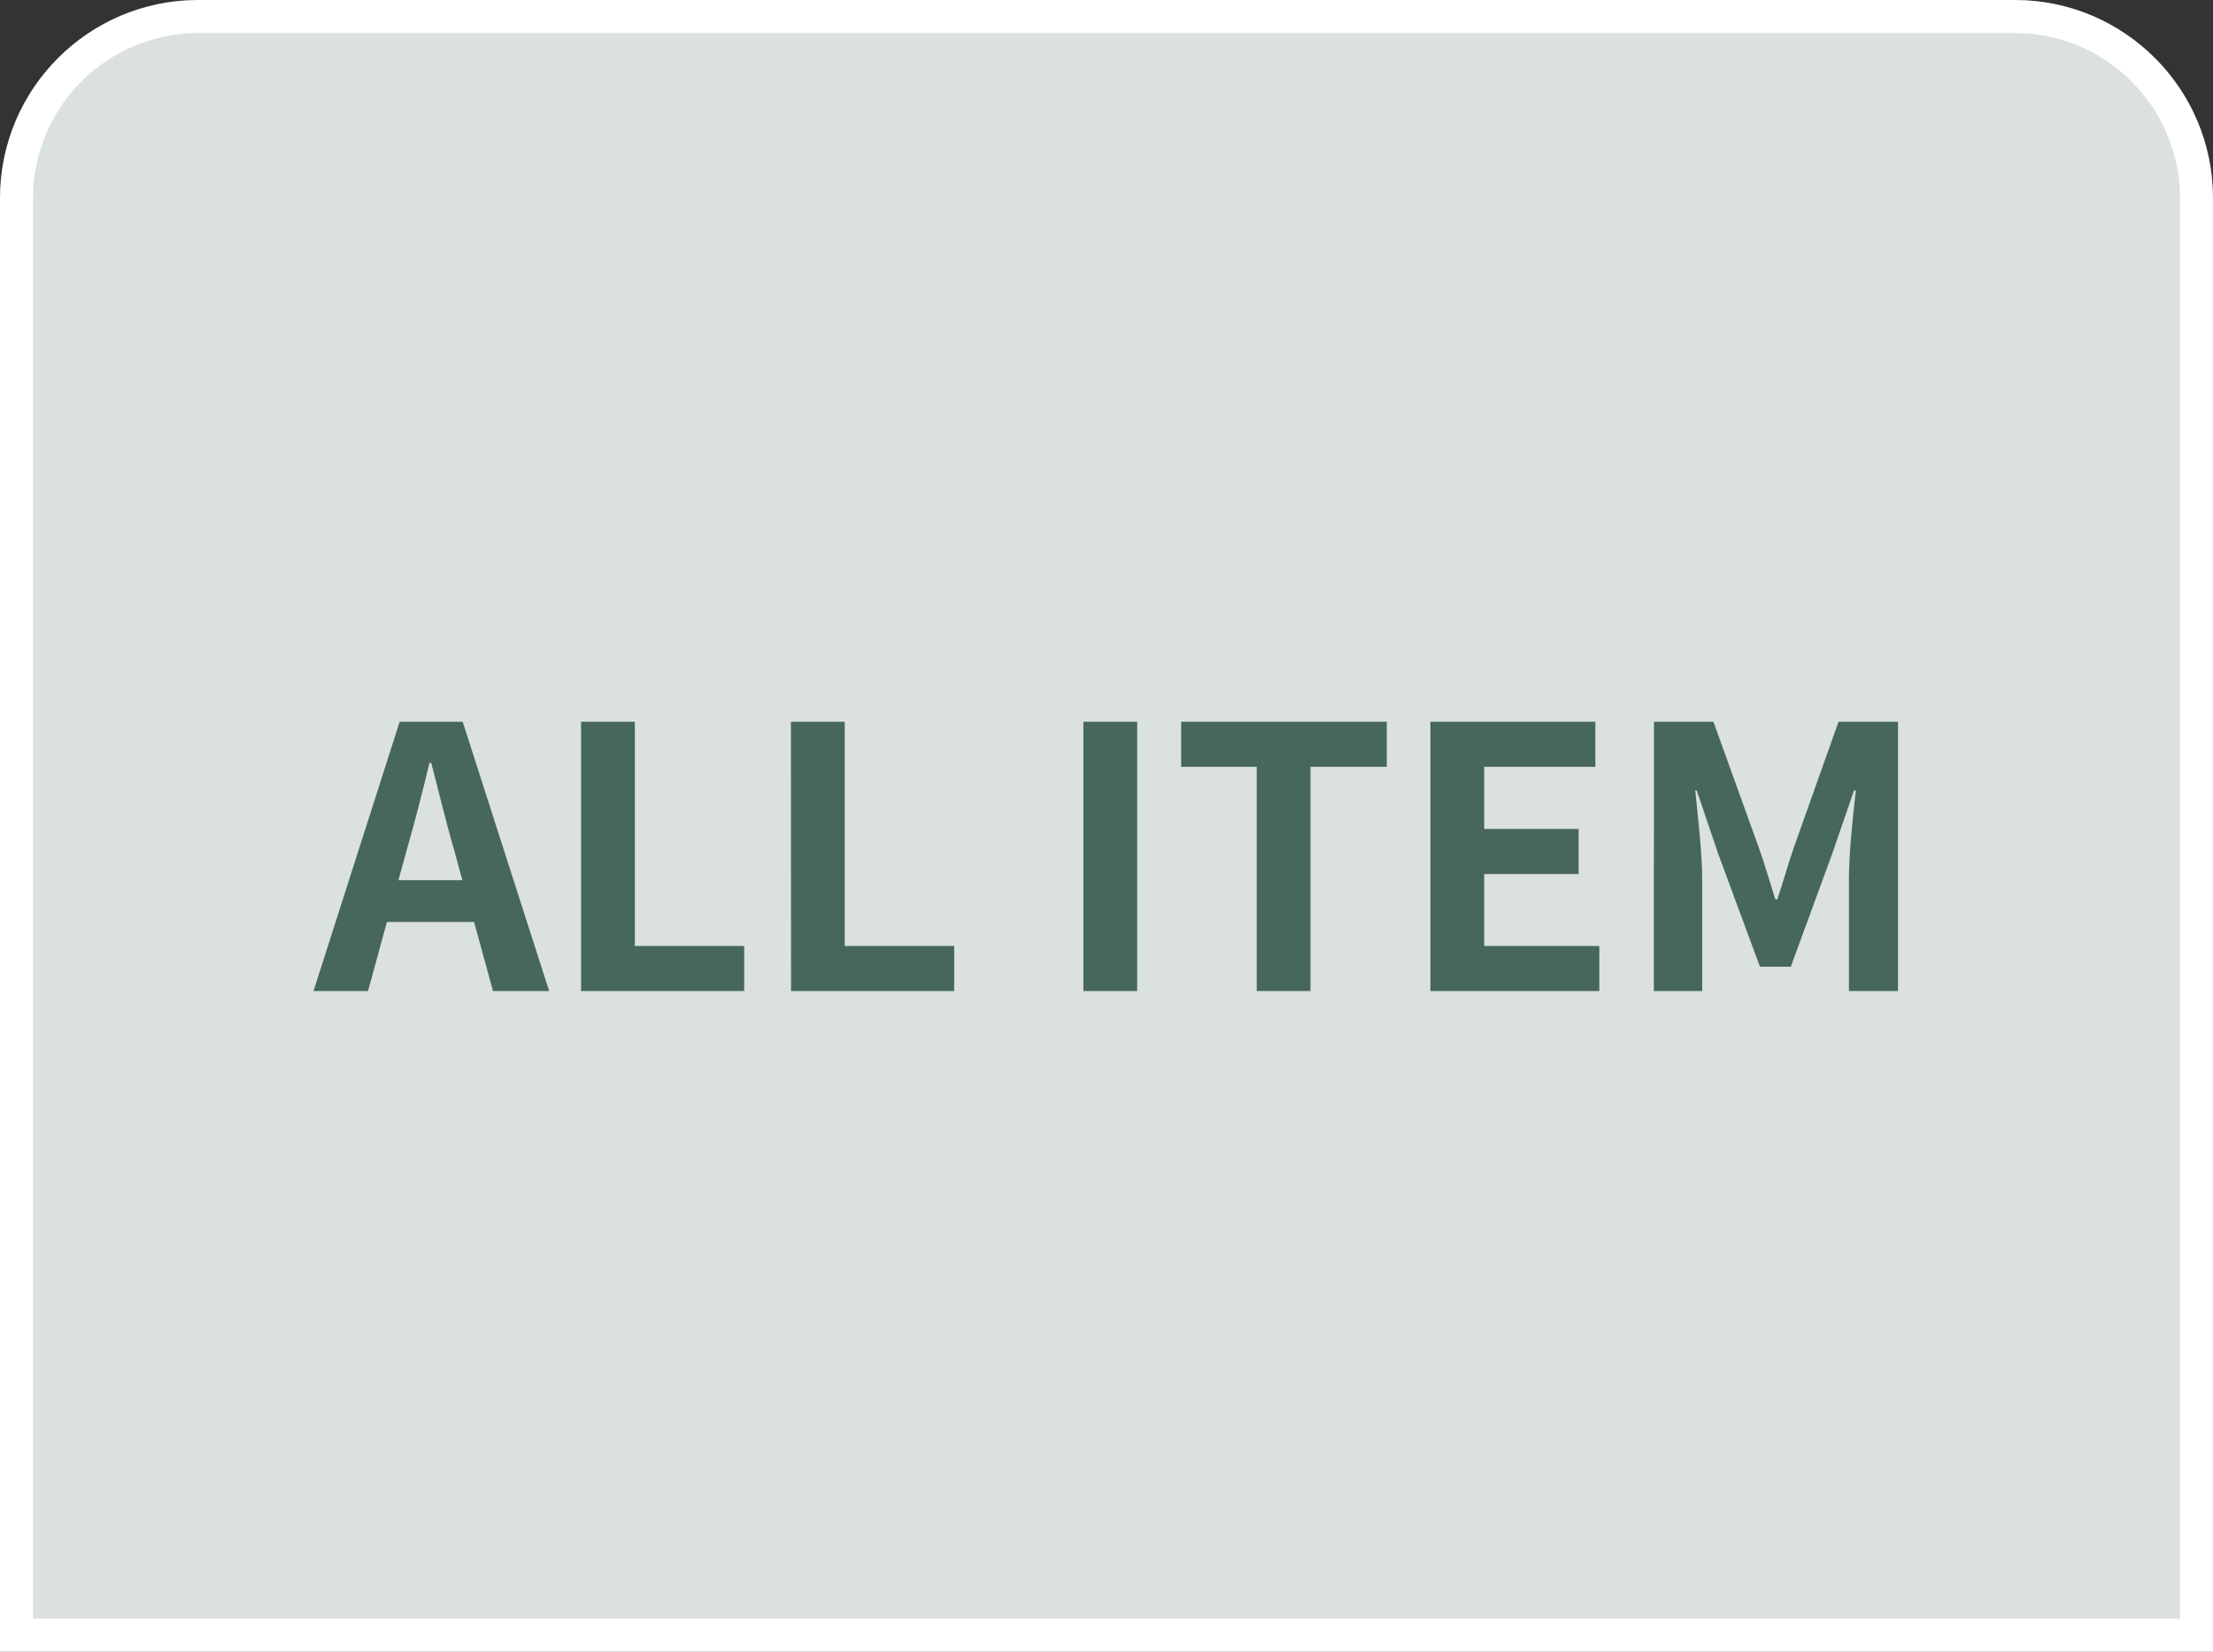
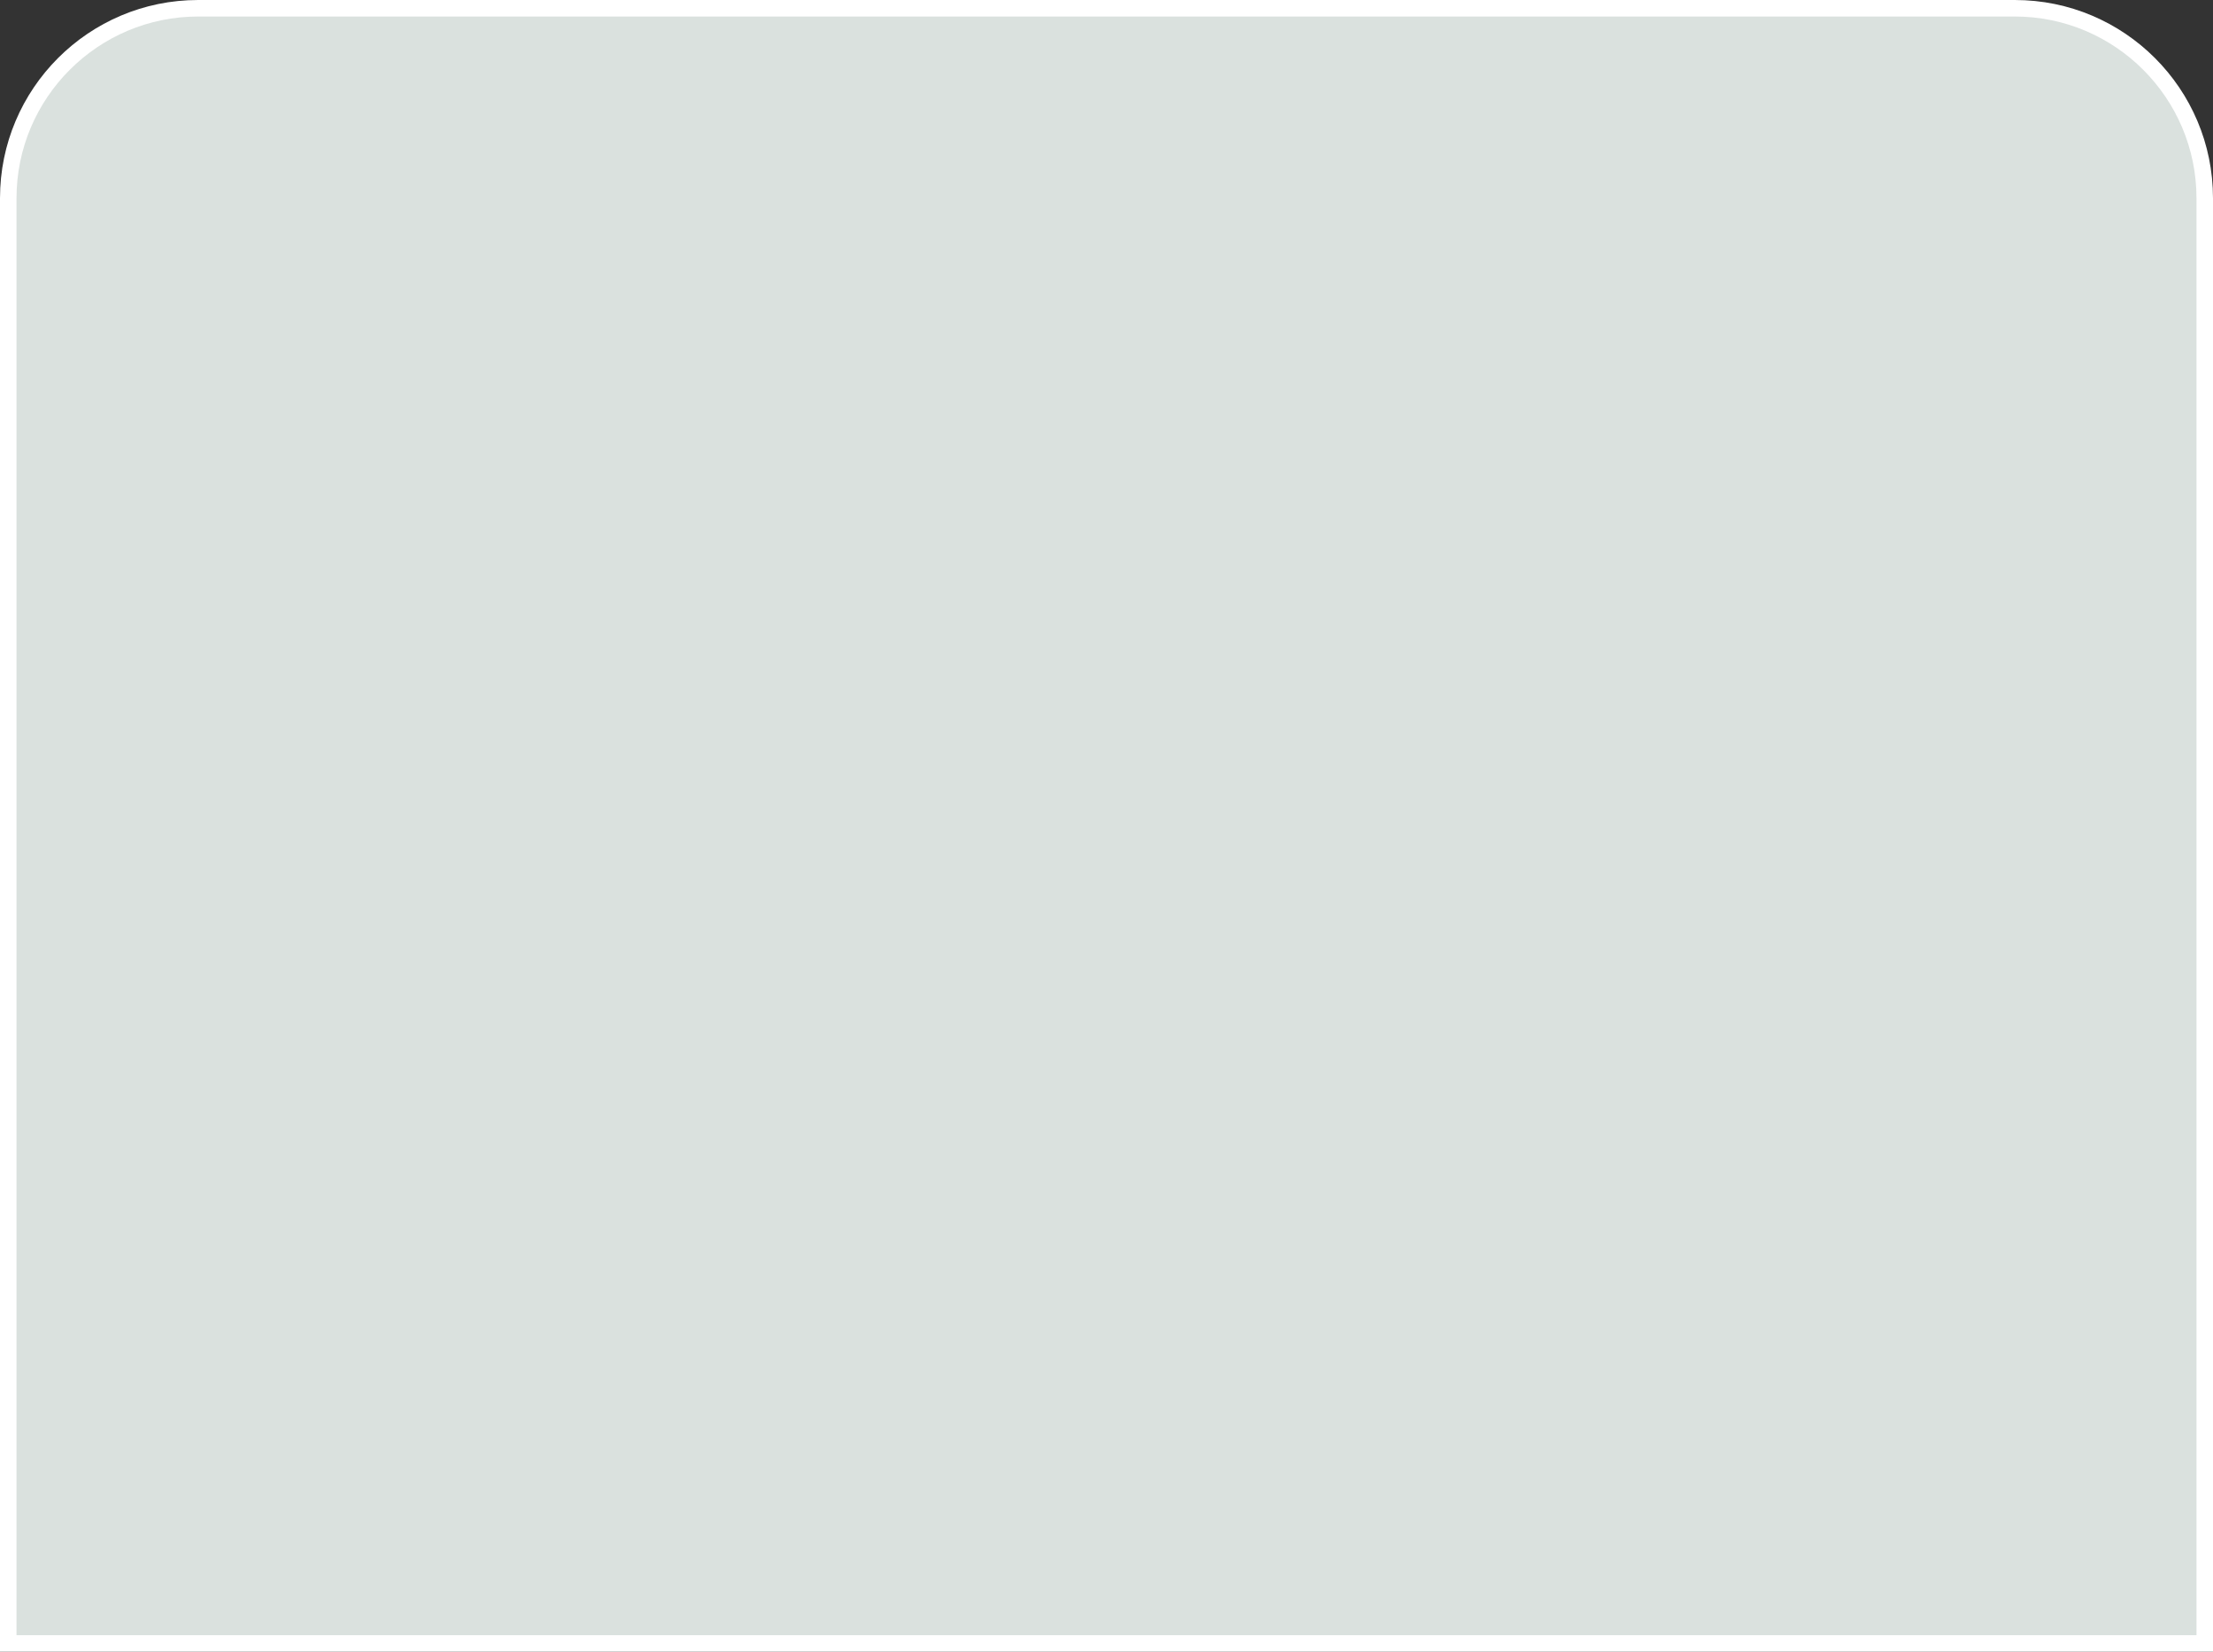
<svg xmlns="http://www.w3.org/2000/svg" width="67" height="50" viewBox="0 0 67 50">
  <rect x="0" y="0" width="67" height="50" fill="#333333" stroke="none" />
  <g id="グループ_13460" data-name="グループ 13460" transform="translate(-308 -8934.999)">
    <g id="パス_118948" data-name="パス 118948" transform="translate(308 8934.999)" fill="#fff">
      <path d="M 66.5 49.5 L 0.5 49.5 L 0.5 6 C 0.5 2.967 2.967 0.5 6 0.5 L 61 0.5 C 64.033 0.5 66.5 2.967 66.5 6 L 66.5 49.5 Z" stroke="none" />
-       <path d="M 6 1 C 3.243 1 1 3.243 1 6 L 1 49 L 66 49 L 66 6 C 66 3.243 63.757 1 61 1 L 6 1 M 6 0 L 61 0 C 64.314 0 67 2.686 67 6 L 67 50 L 0 50 L 0 6 C 0 2.686 2.686 0 6 0 Z" stroke="none" fill="#fff" />
+       <path d="M 6 1 C 3.243 1 1 3.243 1 6 L 1 49 L 66 49 L 66 6 L 6 1 M 6 0 L 61 0 C 64.314 0 67 2.686 67 6 L 67 50 L 0 50 L 0 6 C 0 2.686 2.686 0 6 0 Z" stroke="none" fill="#fff" />
    </g>
    <g id="パス_118949" data-name="パス 118949" transform="translate(308 8934.999)" fill="#46675a" opacity="0.2">
      <path d="M 66.5 49.5 L 0.5 49.5 L 0.5 6 C 0.5 2.967 2.967 0.5 6 0.5 L 61 0.5 C 64.033 0.5 66.5 2.967 66.5 6 L 66.5 49.5 Z" stroke="none" />
-       <path d="M 6 1 C 3.243 1 1 3.243 1 6 L 1 49 L 66 49 L 66 6 C 66 3.243 63.757 1 61 1 L 6 1 M 6 0 L 61 0 C 64.314 0 67 2.686 67 6 L 67 50 L 0 50 L 0 6 C 0 2.686 2.686 0 6 0 Z" stroke="none" fill="#fff" />
    </g>
-     <path id="パス_118950" data-name="パス 118950" d="M-21.692-4.246c.242-.847.484-1.771.693-2.662h.055c.231.88.451,1.815.7,2.662l.242.891h-1.936ZM-24.508,0h1.65l.572-2.09h2.64L-19.074,0h1.7l-2.618-8.151H-21.9Zm8.1,0h4.939V-1.364h-3.311V-8.151h-1.628Zm6.358,0h4.939V-1.364H-8.426V-8.151h-1.628ZM-1.2,0H.429V-8.151H-1.2ZM4.048,0H5.676V-6.787h2.31V-8.151H1.76v1.364H4.048ZM9.306,0h5.115V-1.364H10.934V-3.542h2.86V-4.906h-2.86V-6.787H14.3V-8.151H9.306Zm6.765,0h1.463V-3.4c0-.77-.132-1.9-.209-2.673h.044l.649,1.914L19.283-.737h.935l1.254-3.421.66-1.914h.055c-.088.77-.209,1.9-.209,2.673V0h1.485V-8.151h-1.8L20.306-4.334c-.176.506-.319,1.045-.5,1.562h-.055c-.165-.517-.319-1.056-.5-1.562L17.875-8.151h-1.8Z" transform="translate(342 8964.999)" fill="#46675a" />
  </g>
</svg>